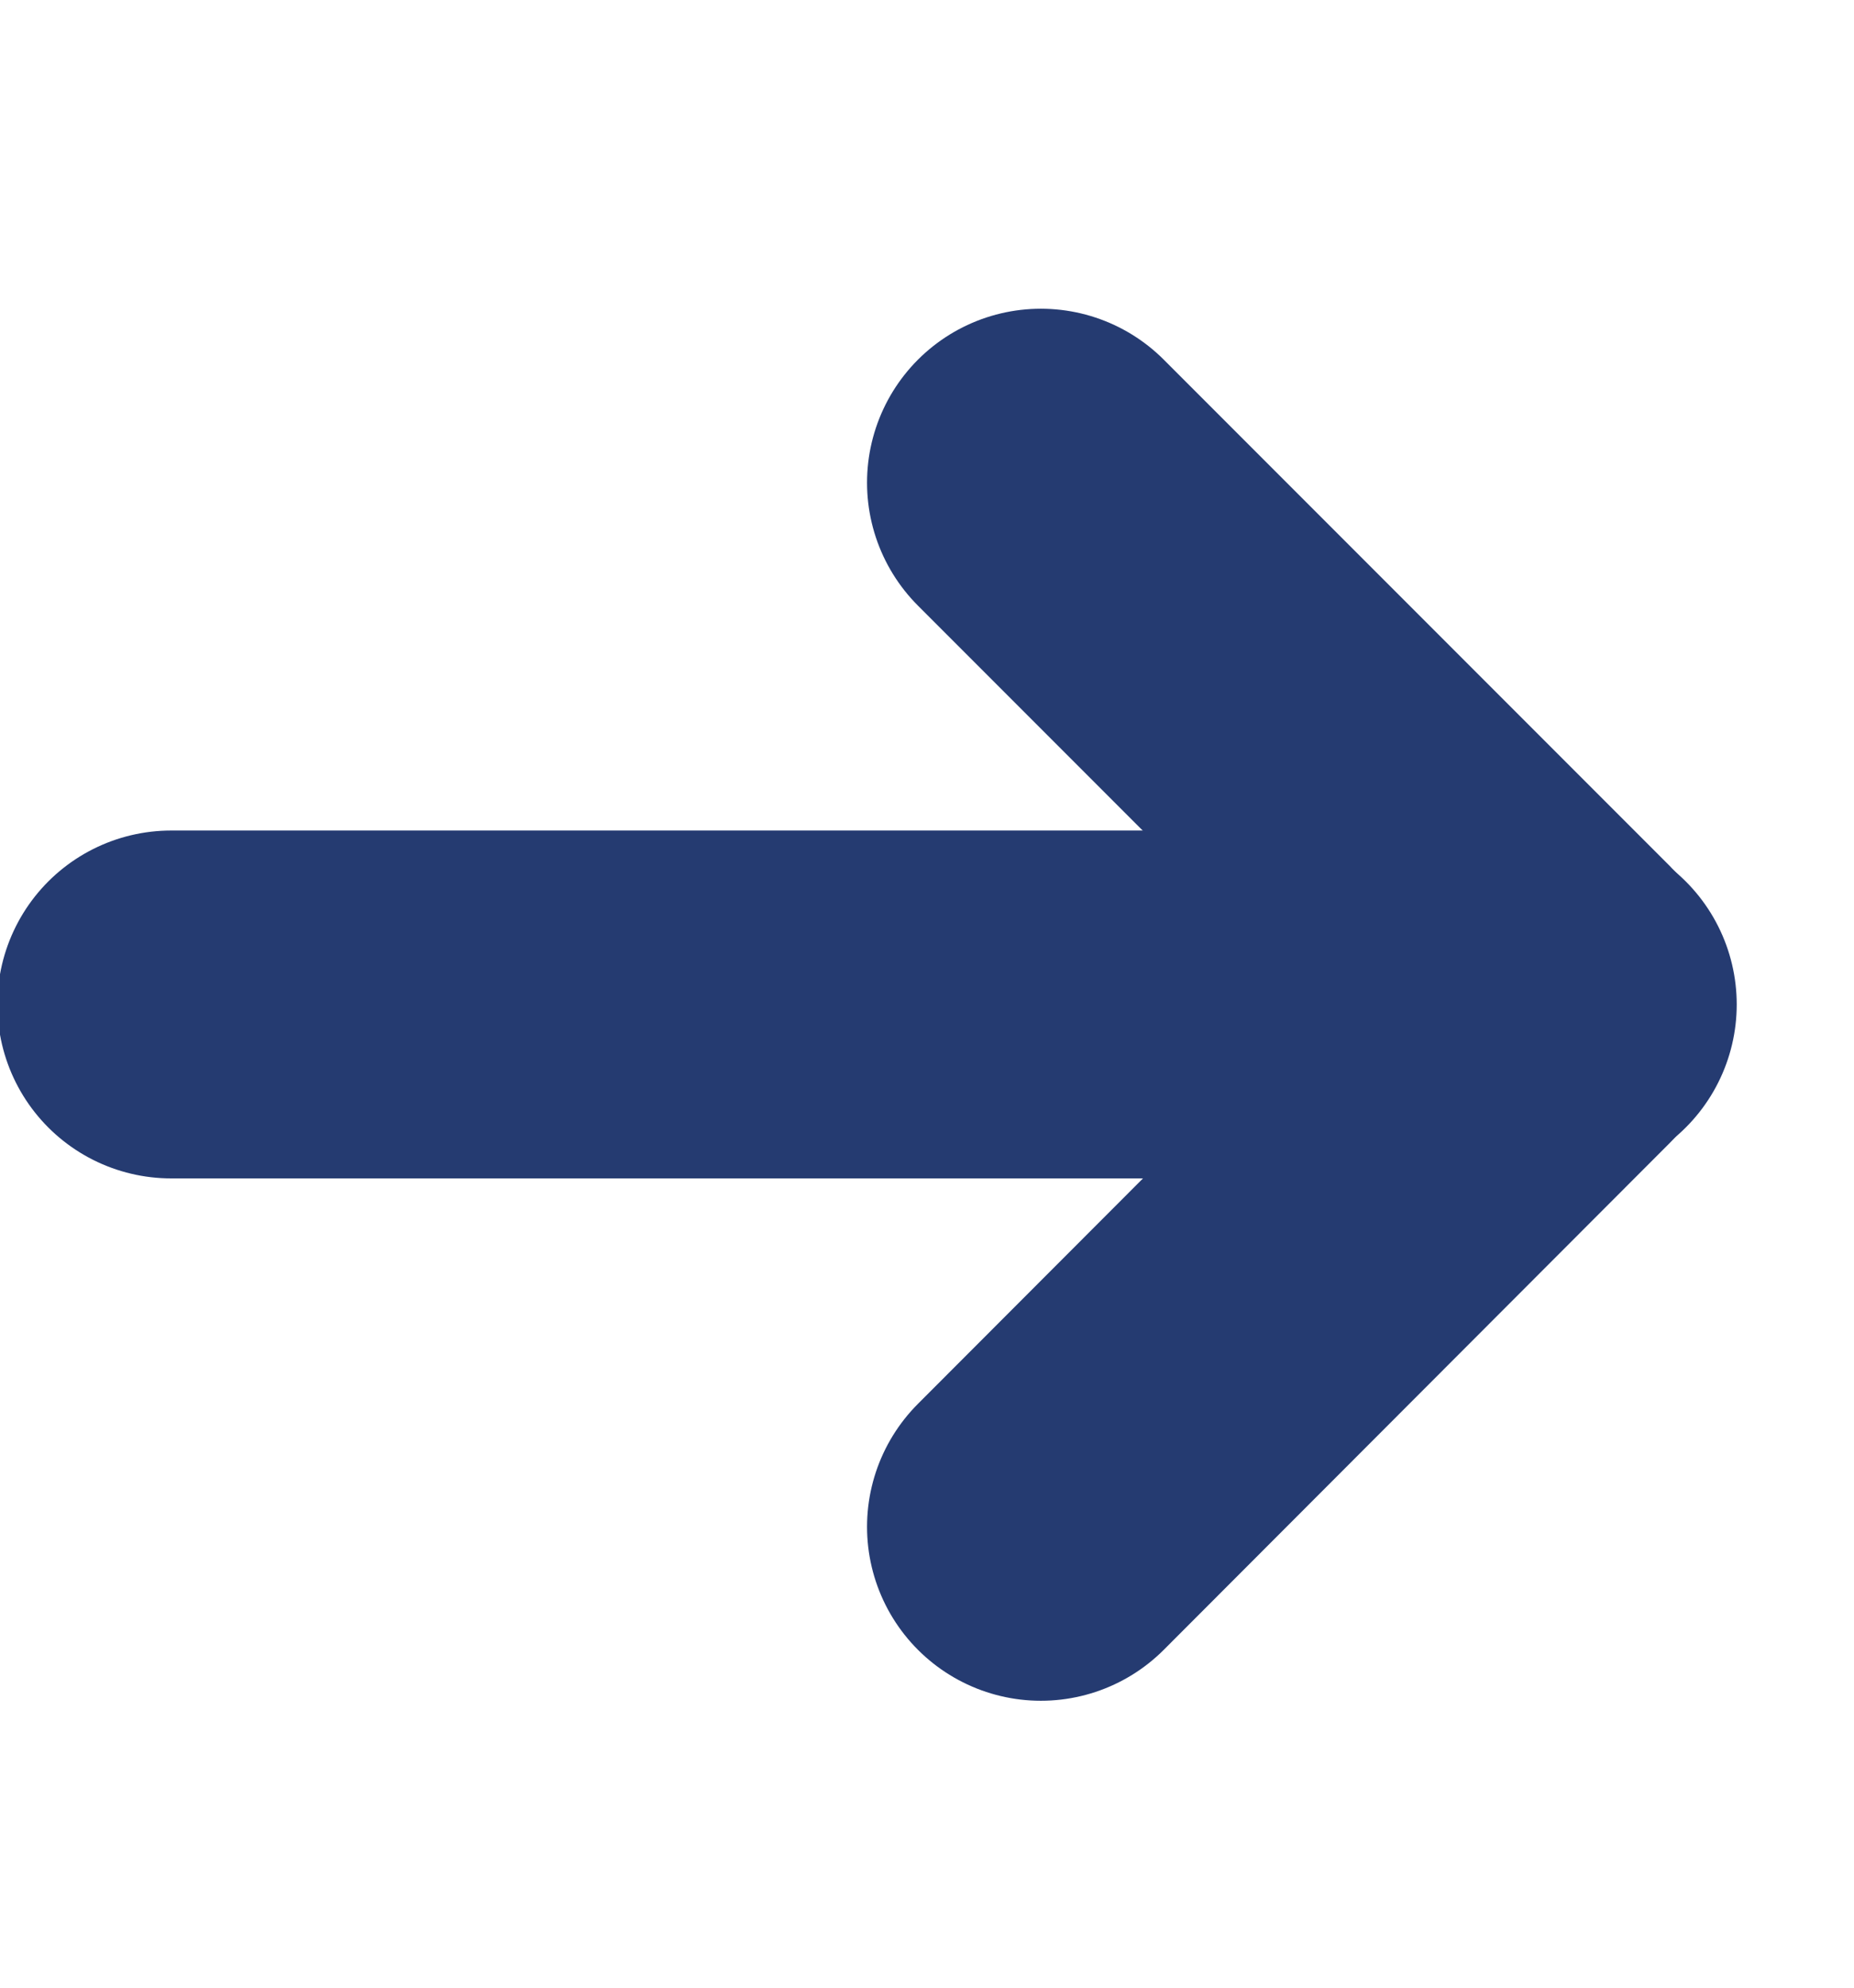
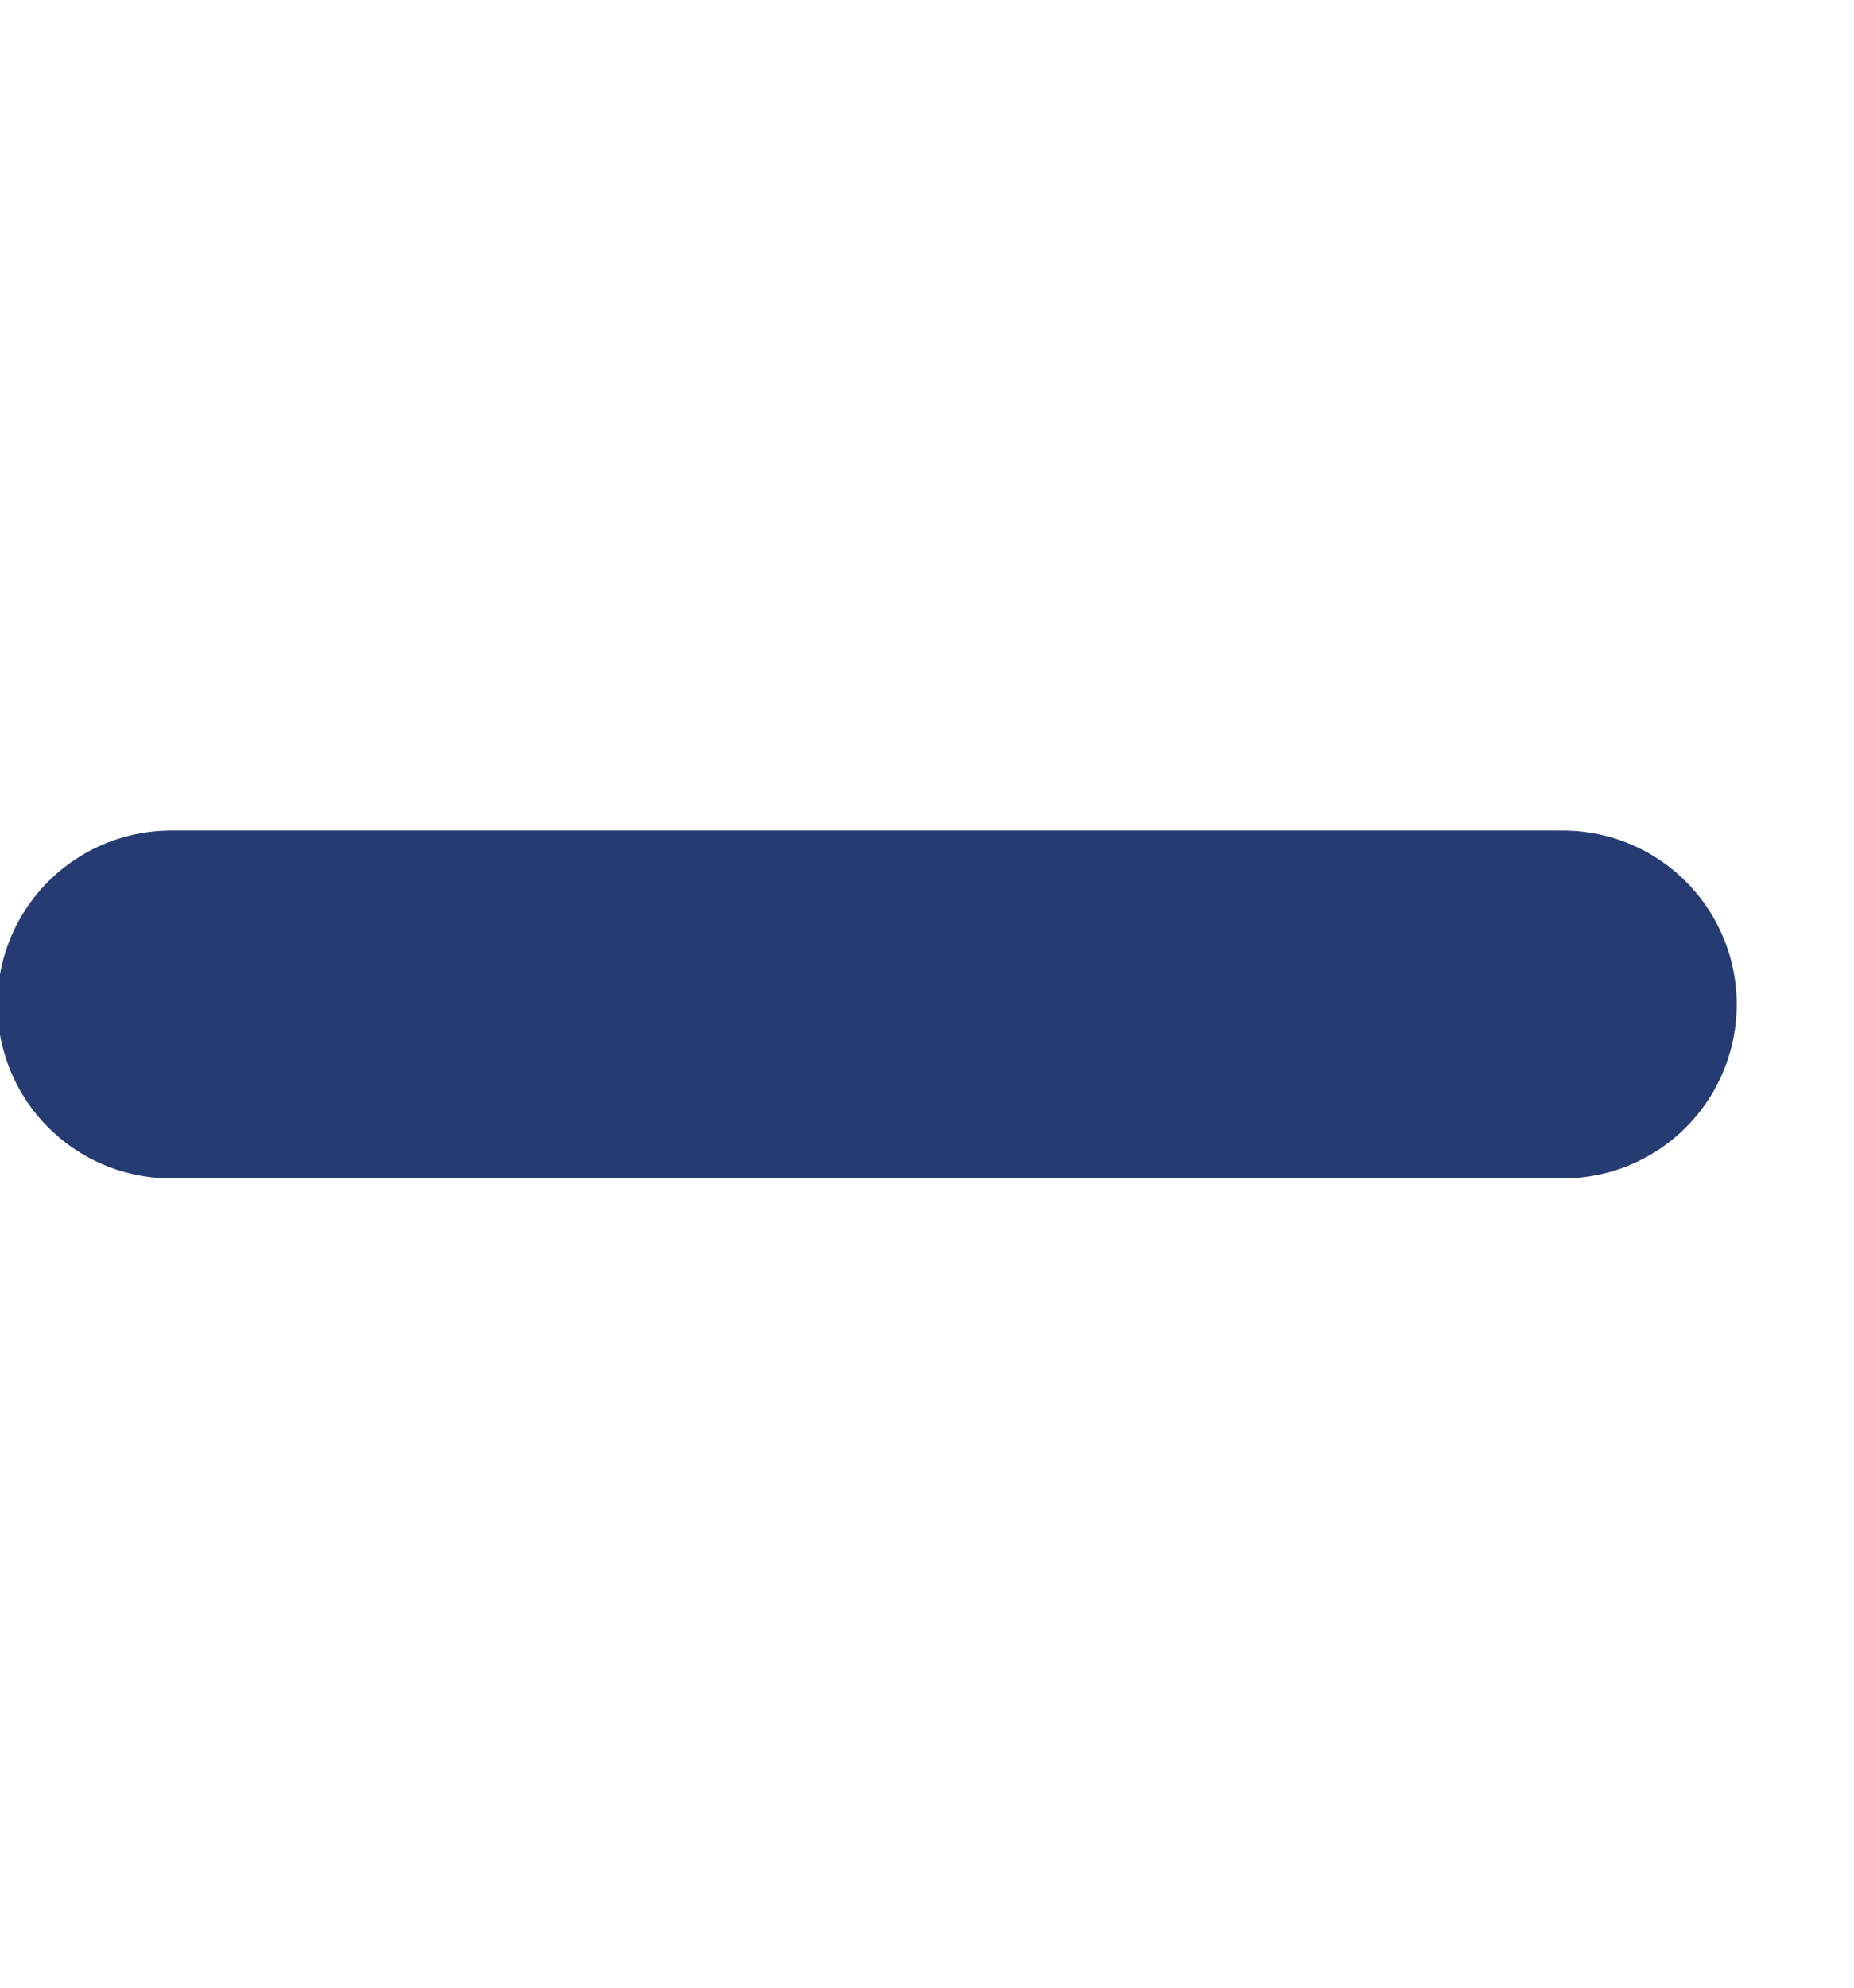
<svg xmlns="http://www.w3.org/2000/svg" width="100%" height="100%" viewBox="0 0 14 15" version="1.1" xml:space="preserve" style="fill-rule:evenodd;clip-rule:evenodd;stroke-linecap:round;stroke-linejoin:round;">
  <g transform="matrix(4.167,0,0,4.167,-0.02,-7.021)">
    <g transform="matrix(1,0,0,1,-2.206,-2.521)">
      <path d="M5.043,6.025L2.521,6.025" style="fill:none;fill-rule:nonzero;stroke:rgb(37,59,113);stroke-width:0.63px;" />
    </g>
    <g transform="matrix(1,0,0,1,-2.206,-2.521)">
-       <path d="M4.097,6.971L5.015,6.052C5.03,6.037 5.03,6.013 5.015,5.998L4.097,5.08" style="fill:none;fill-rule:nonzero;stroke:rgb(37,59,113);stroke-width:0.63px;" />
-     </g>
+       </g>
  </g>
</svg>